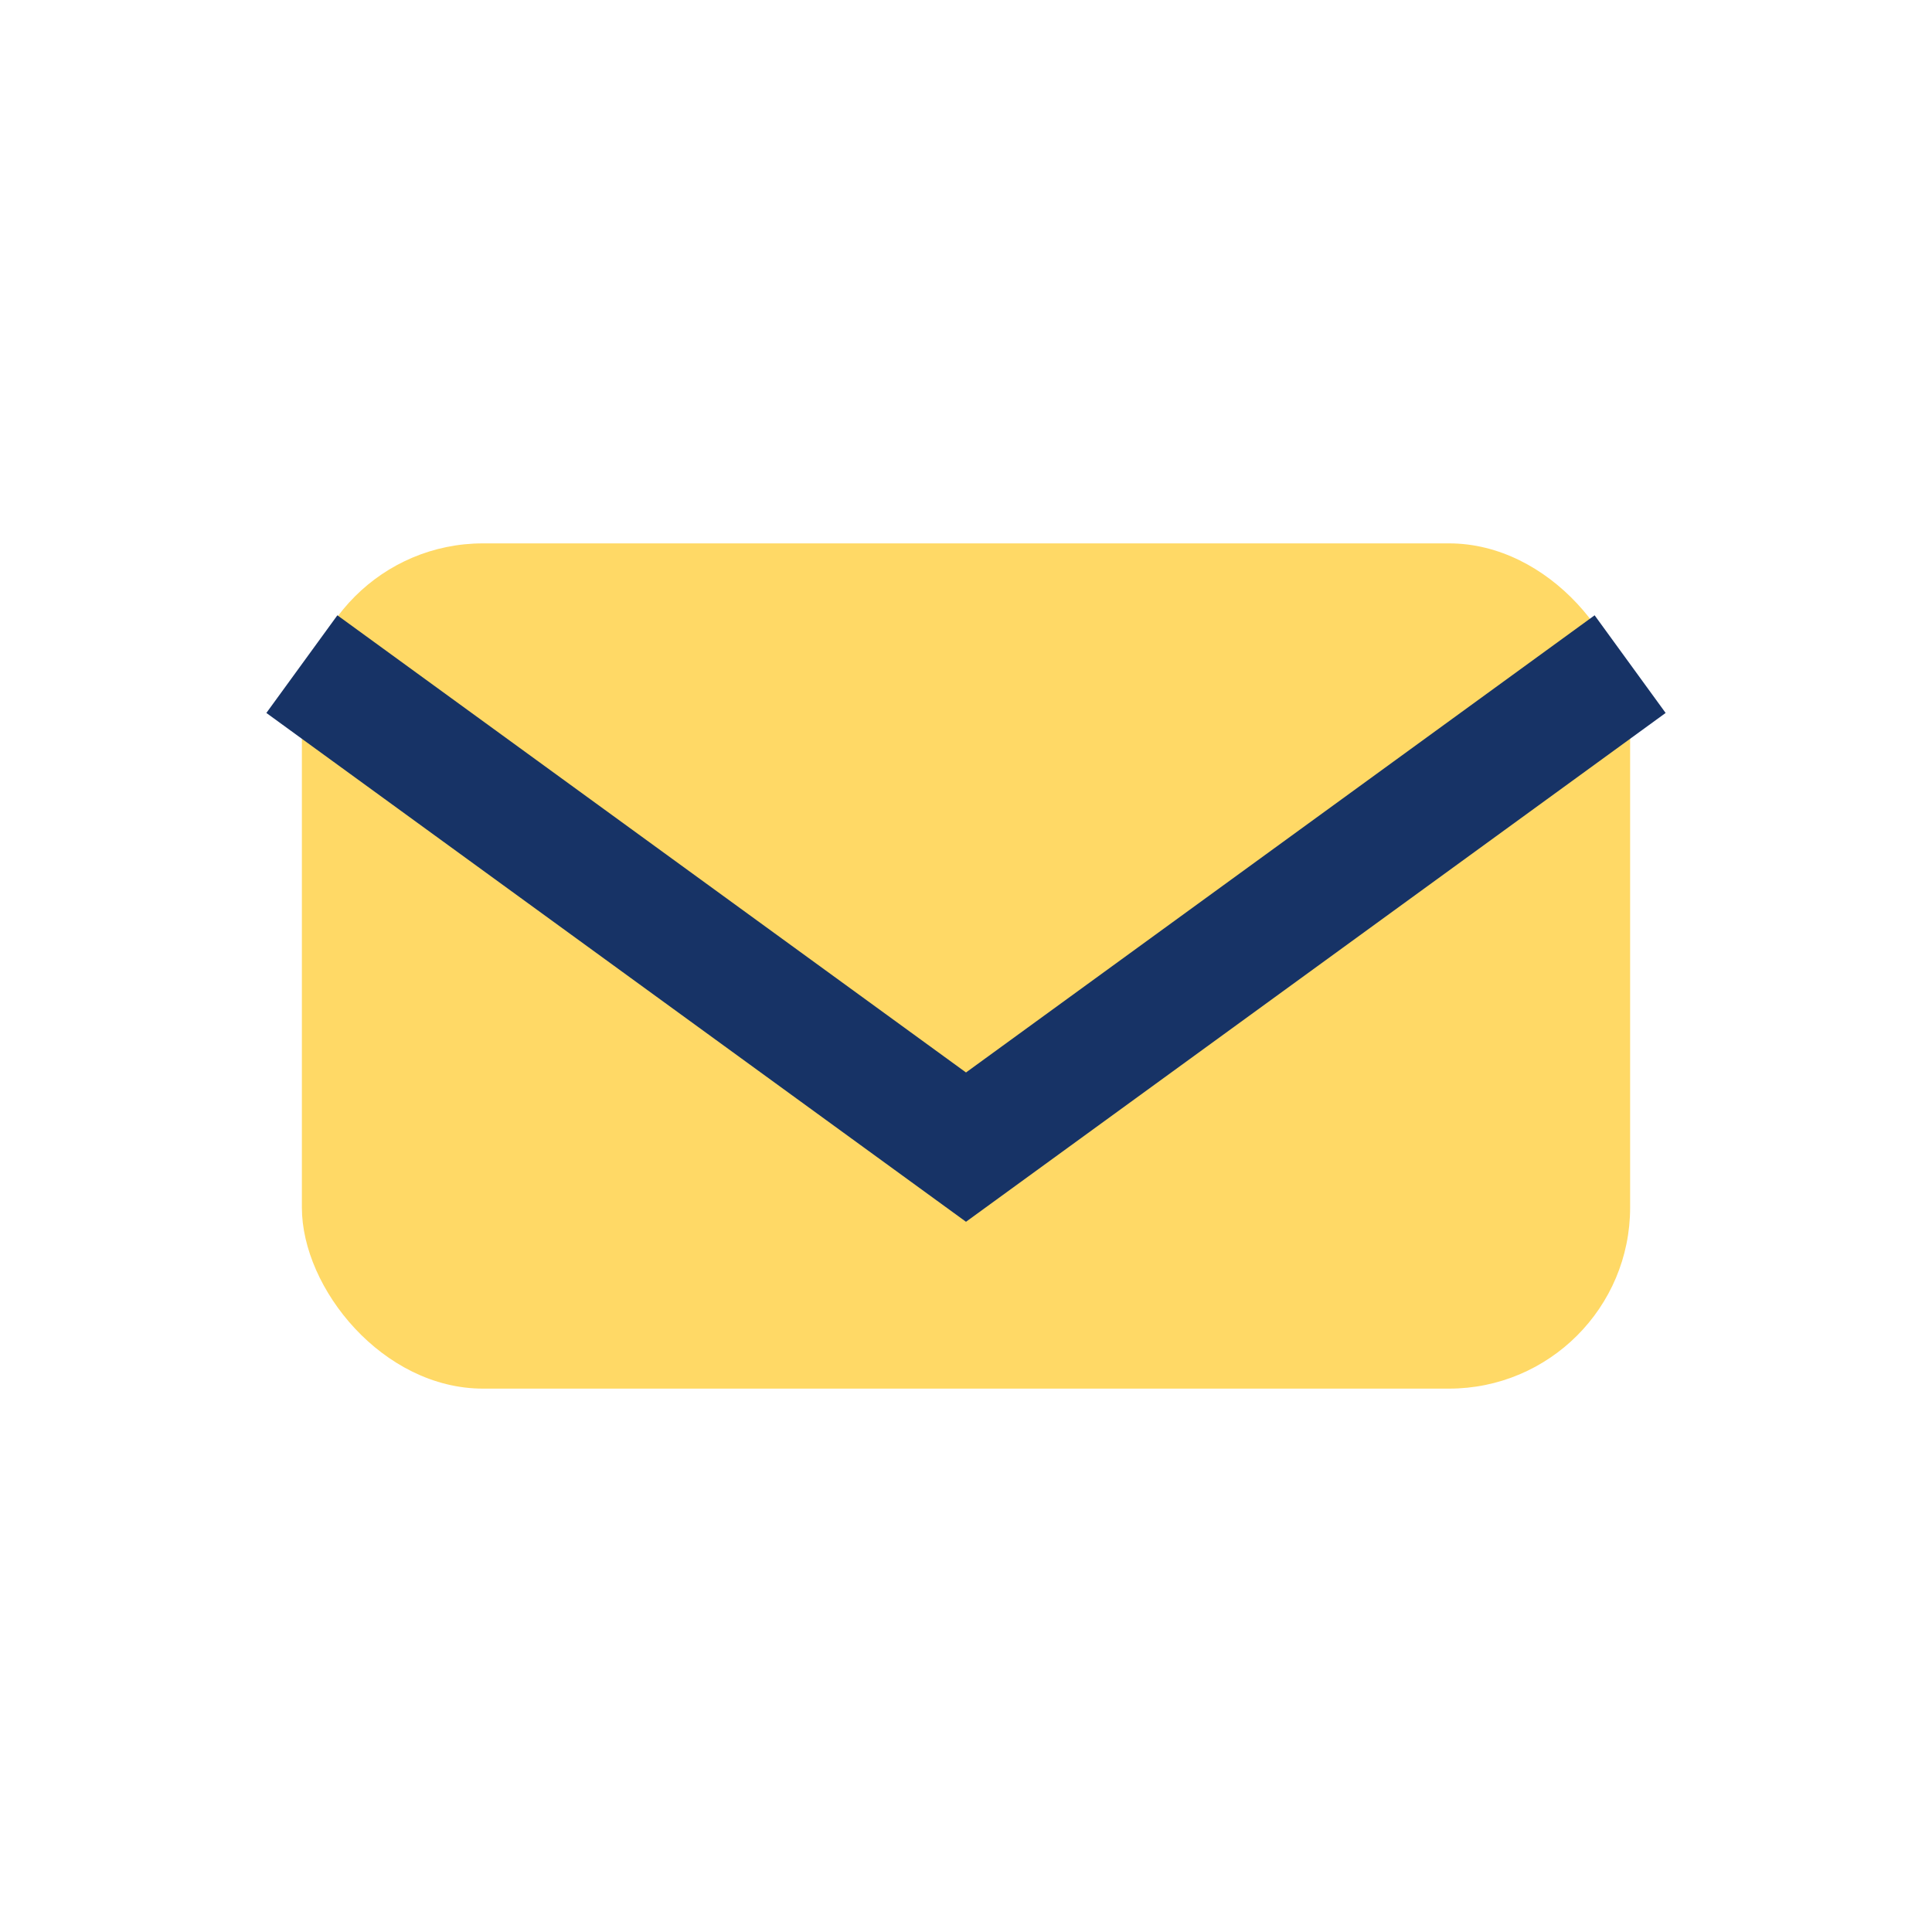
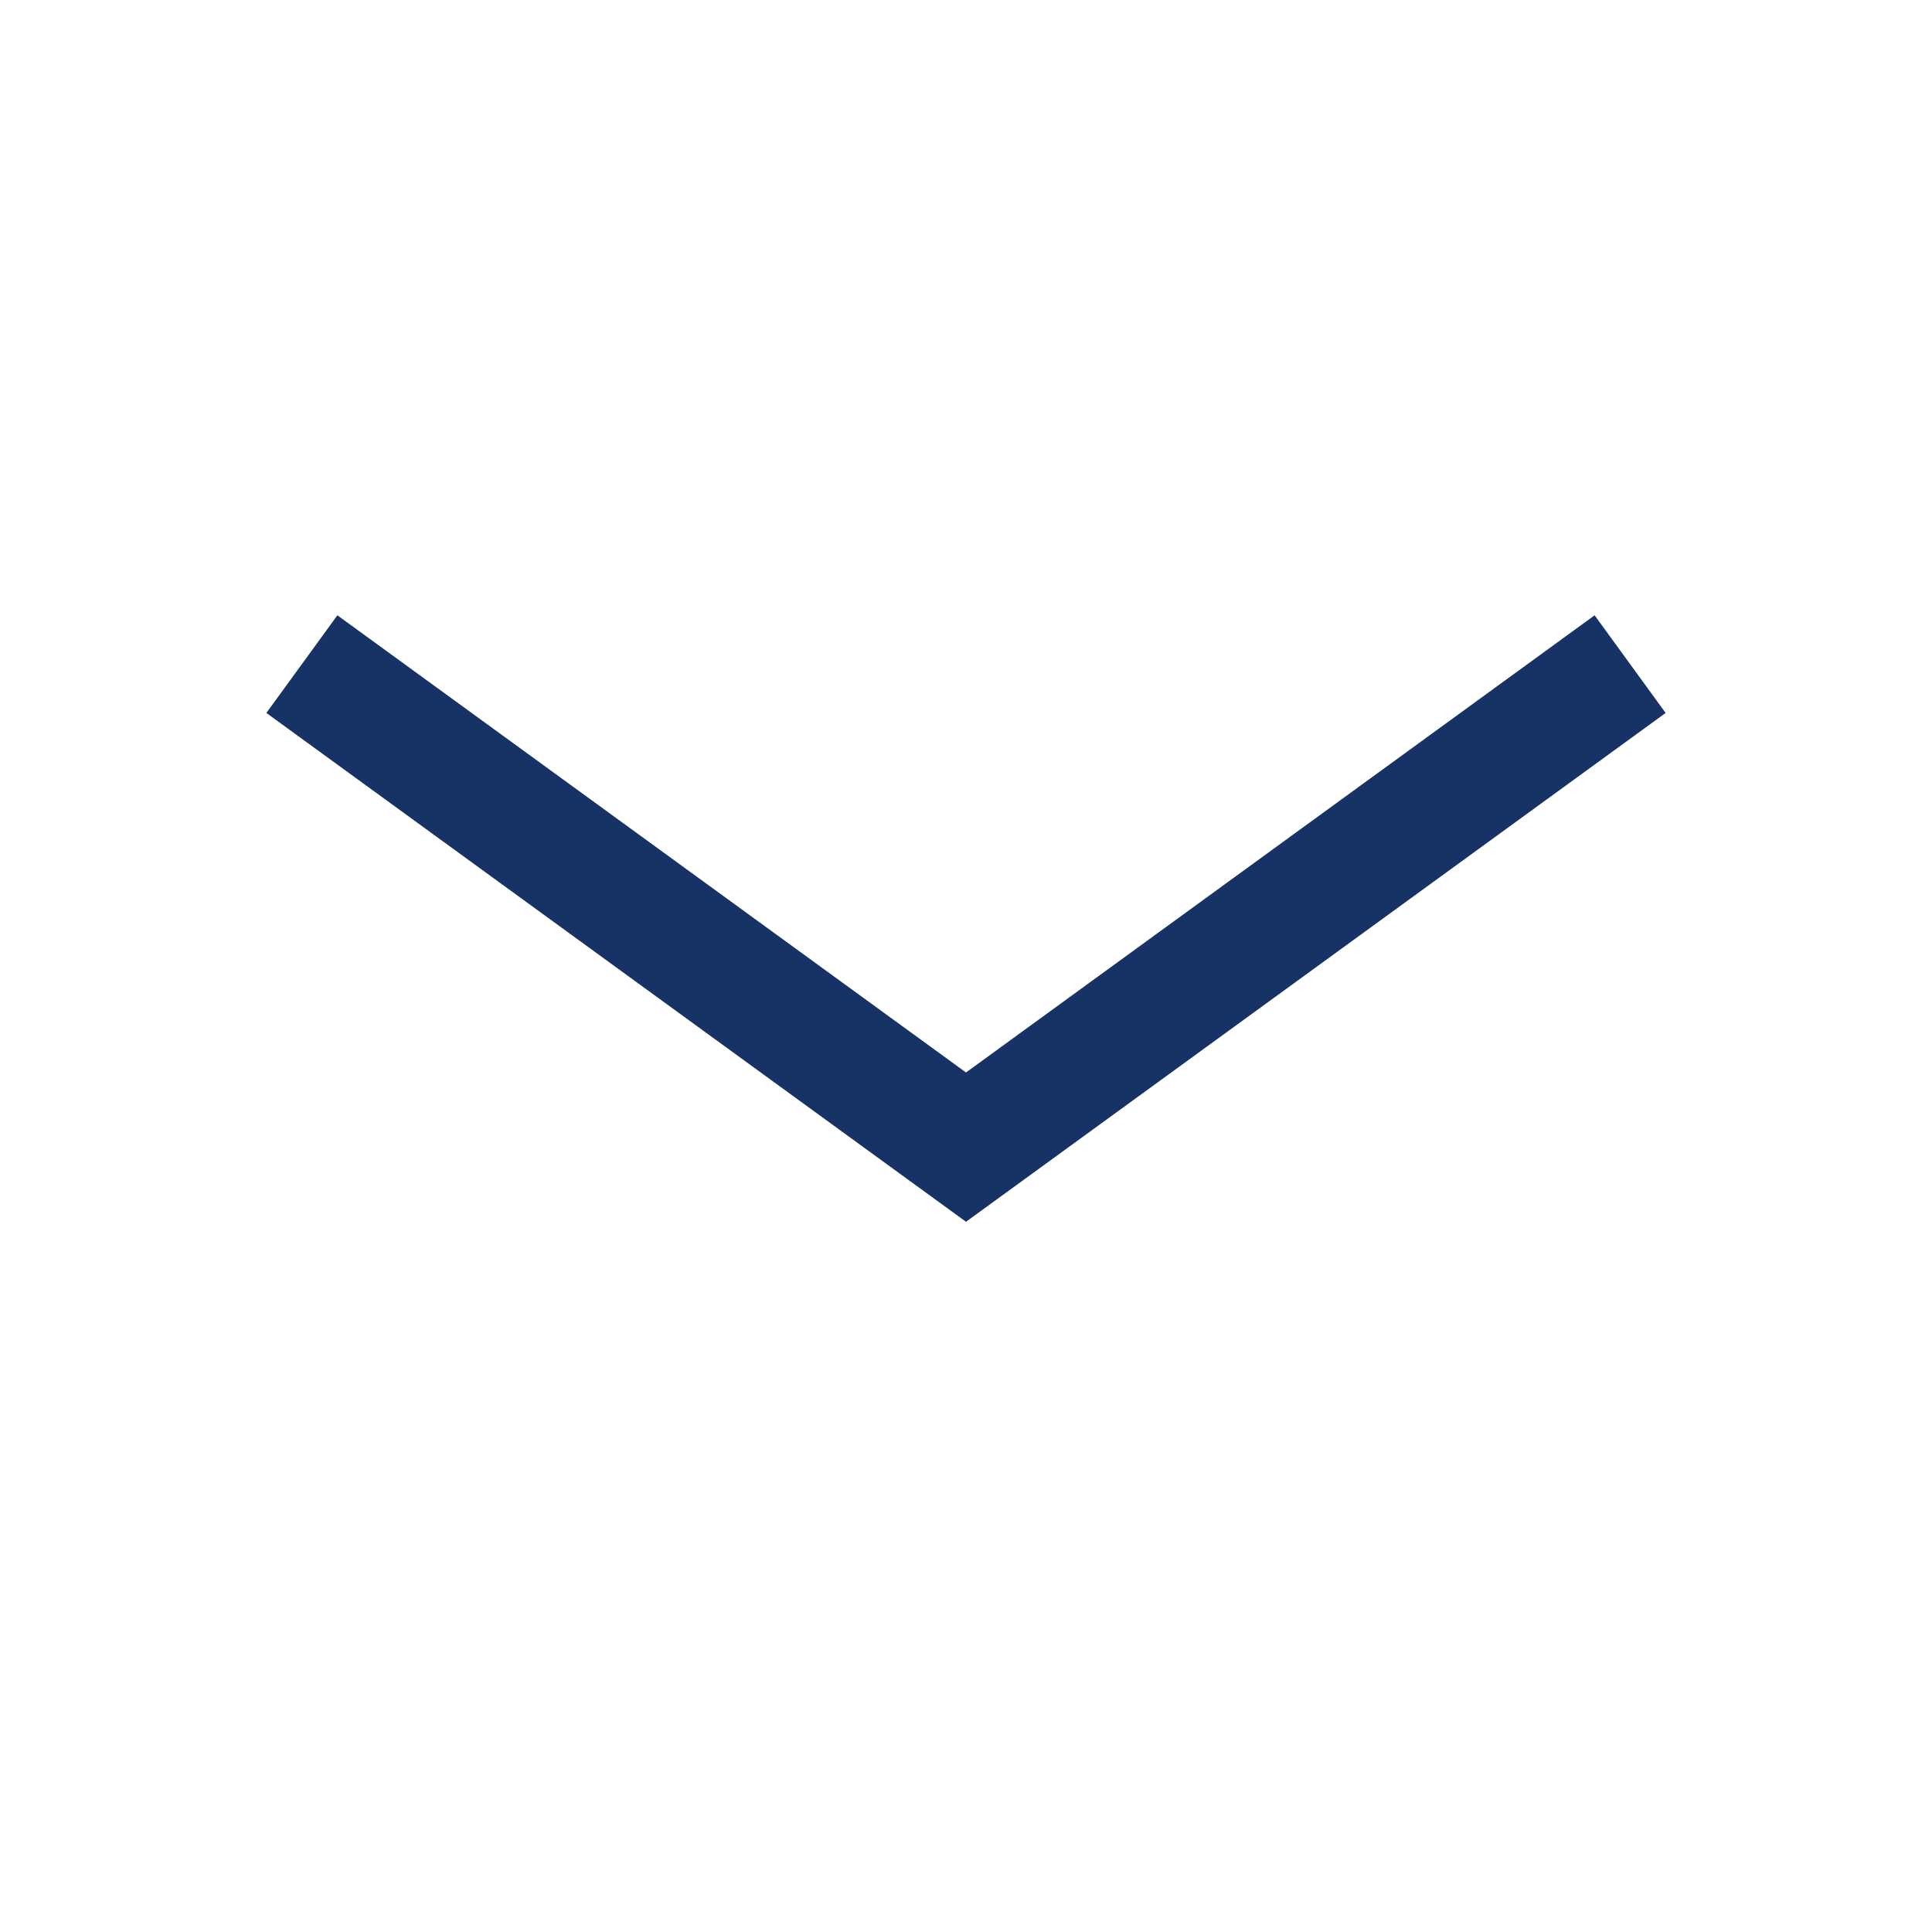
<svg xmlns="http://www.w3.org/2000/svg" width="32" height="32" viewBox="0 0 32 32">
-   <rect x="5" y="9" width="22" height="14" rx="3" fill="#FFD966" />
  <path d="M5 11l11 8 11-8" stroke="#173366" stroke-width="2" fill="none" />
</svg>